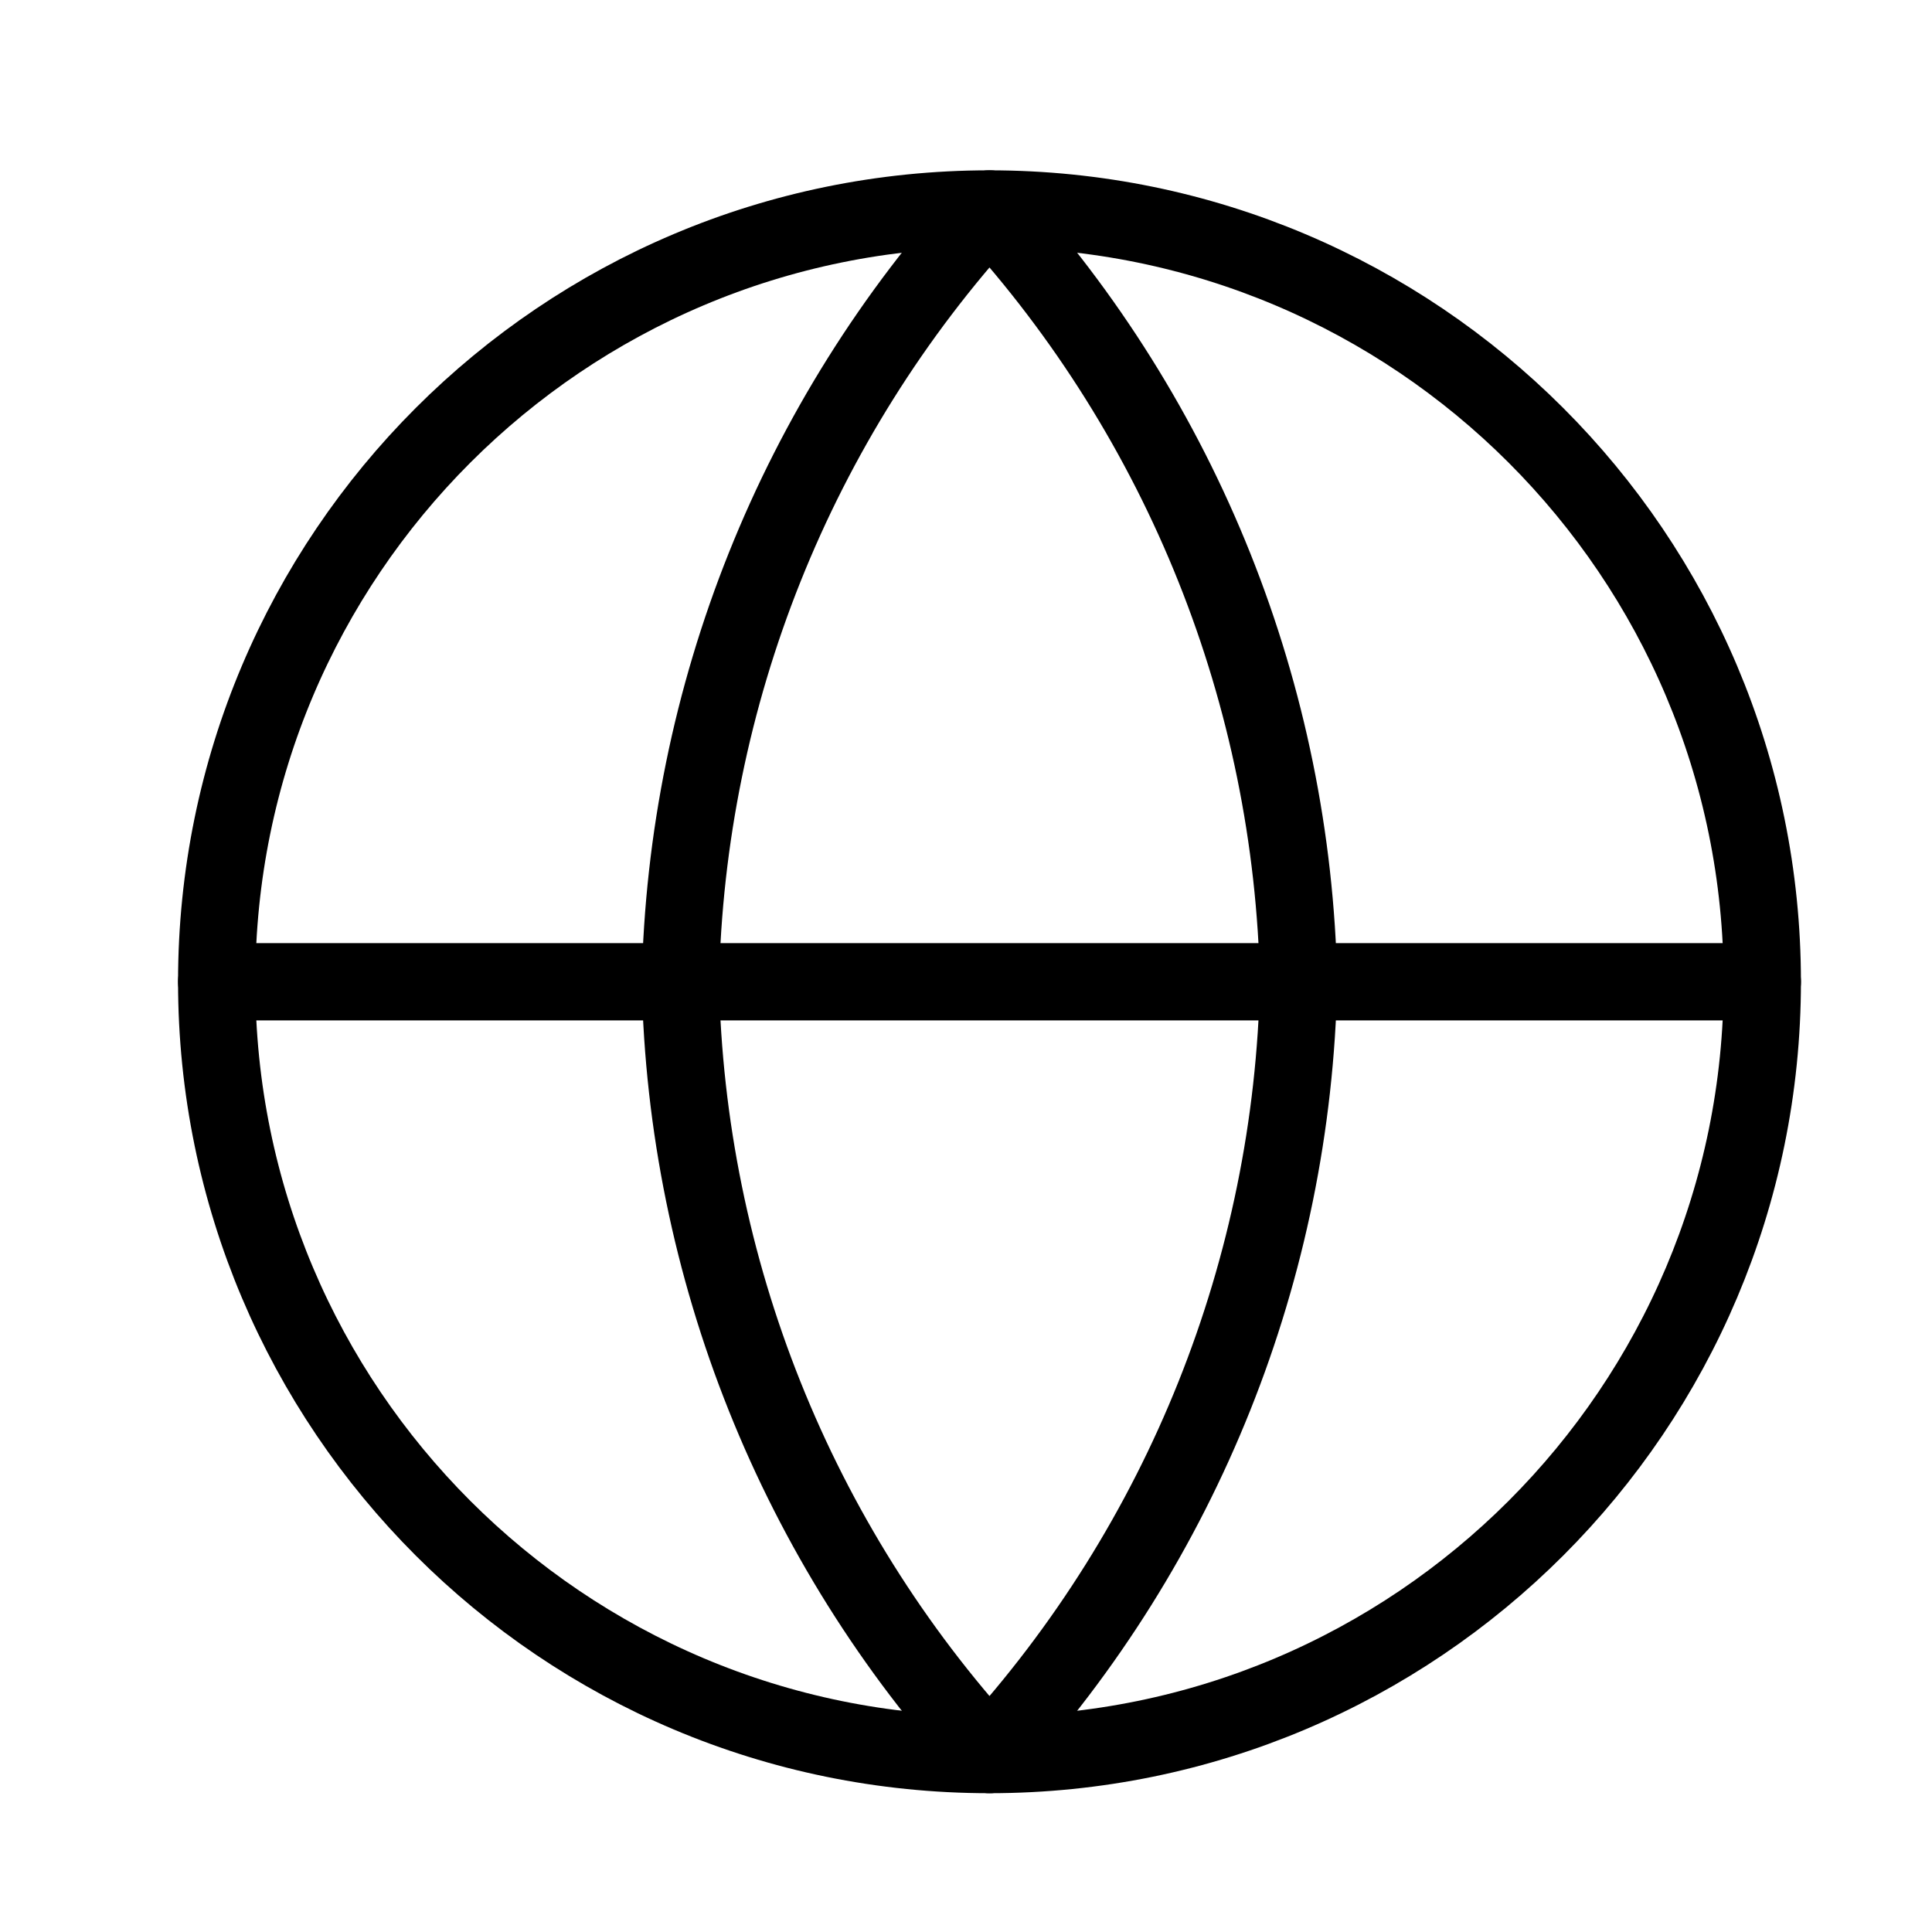
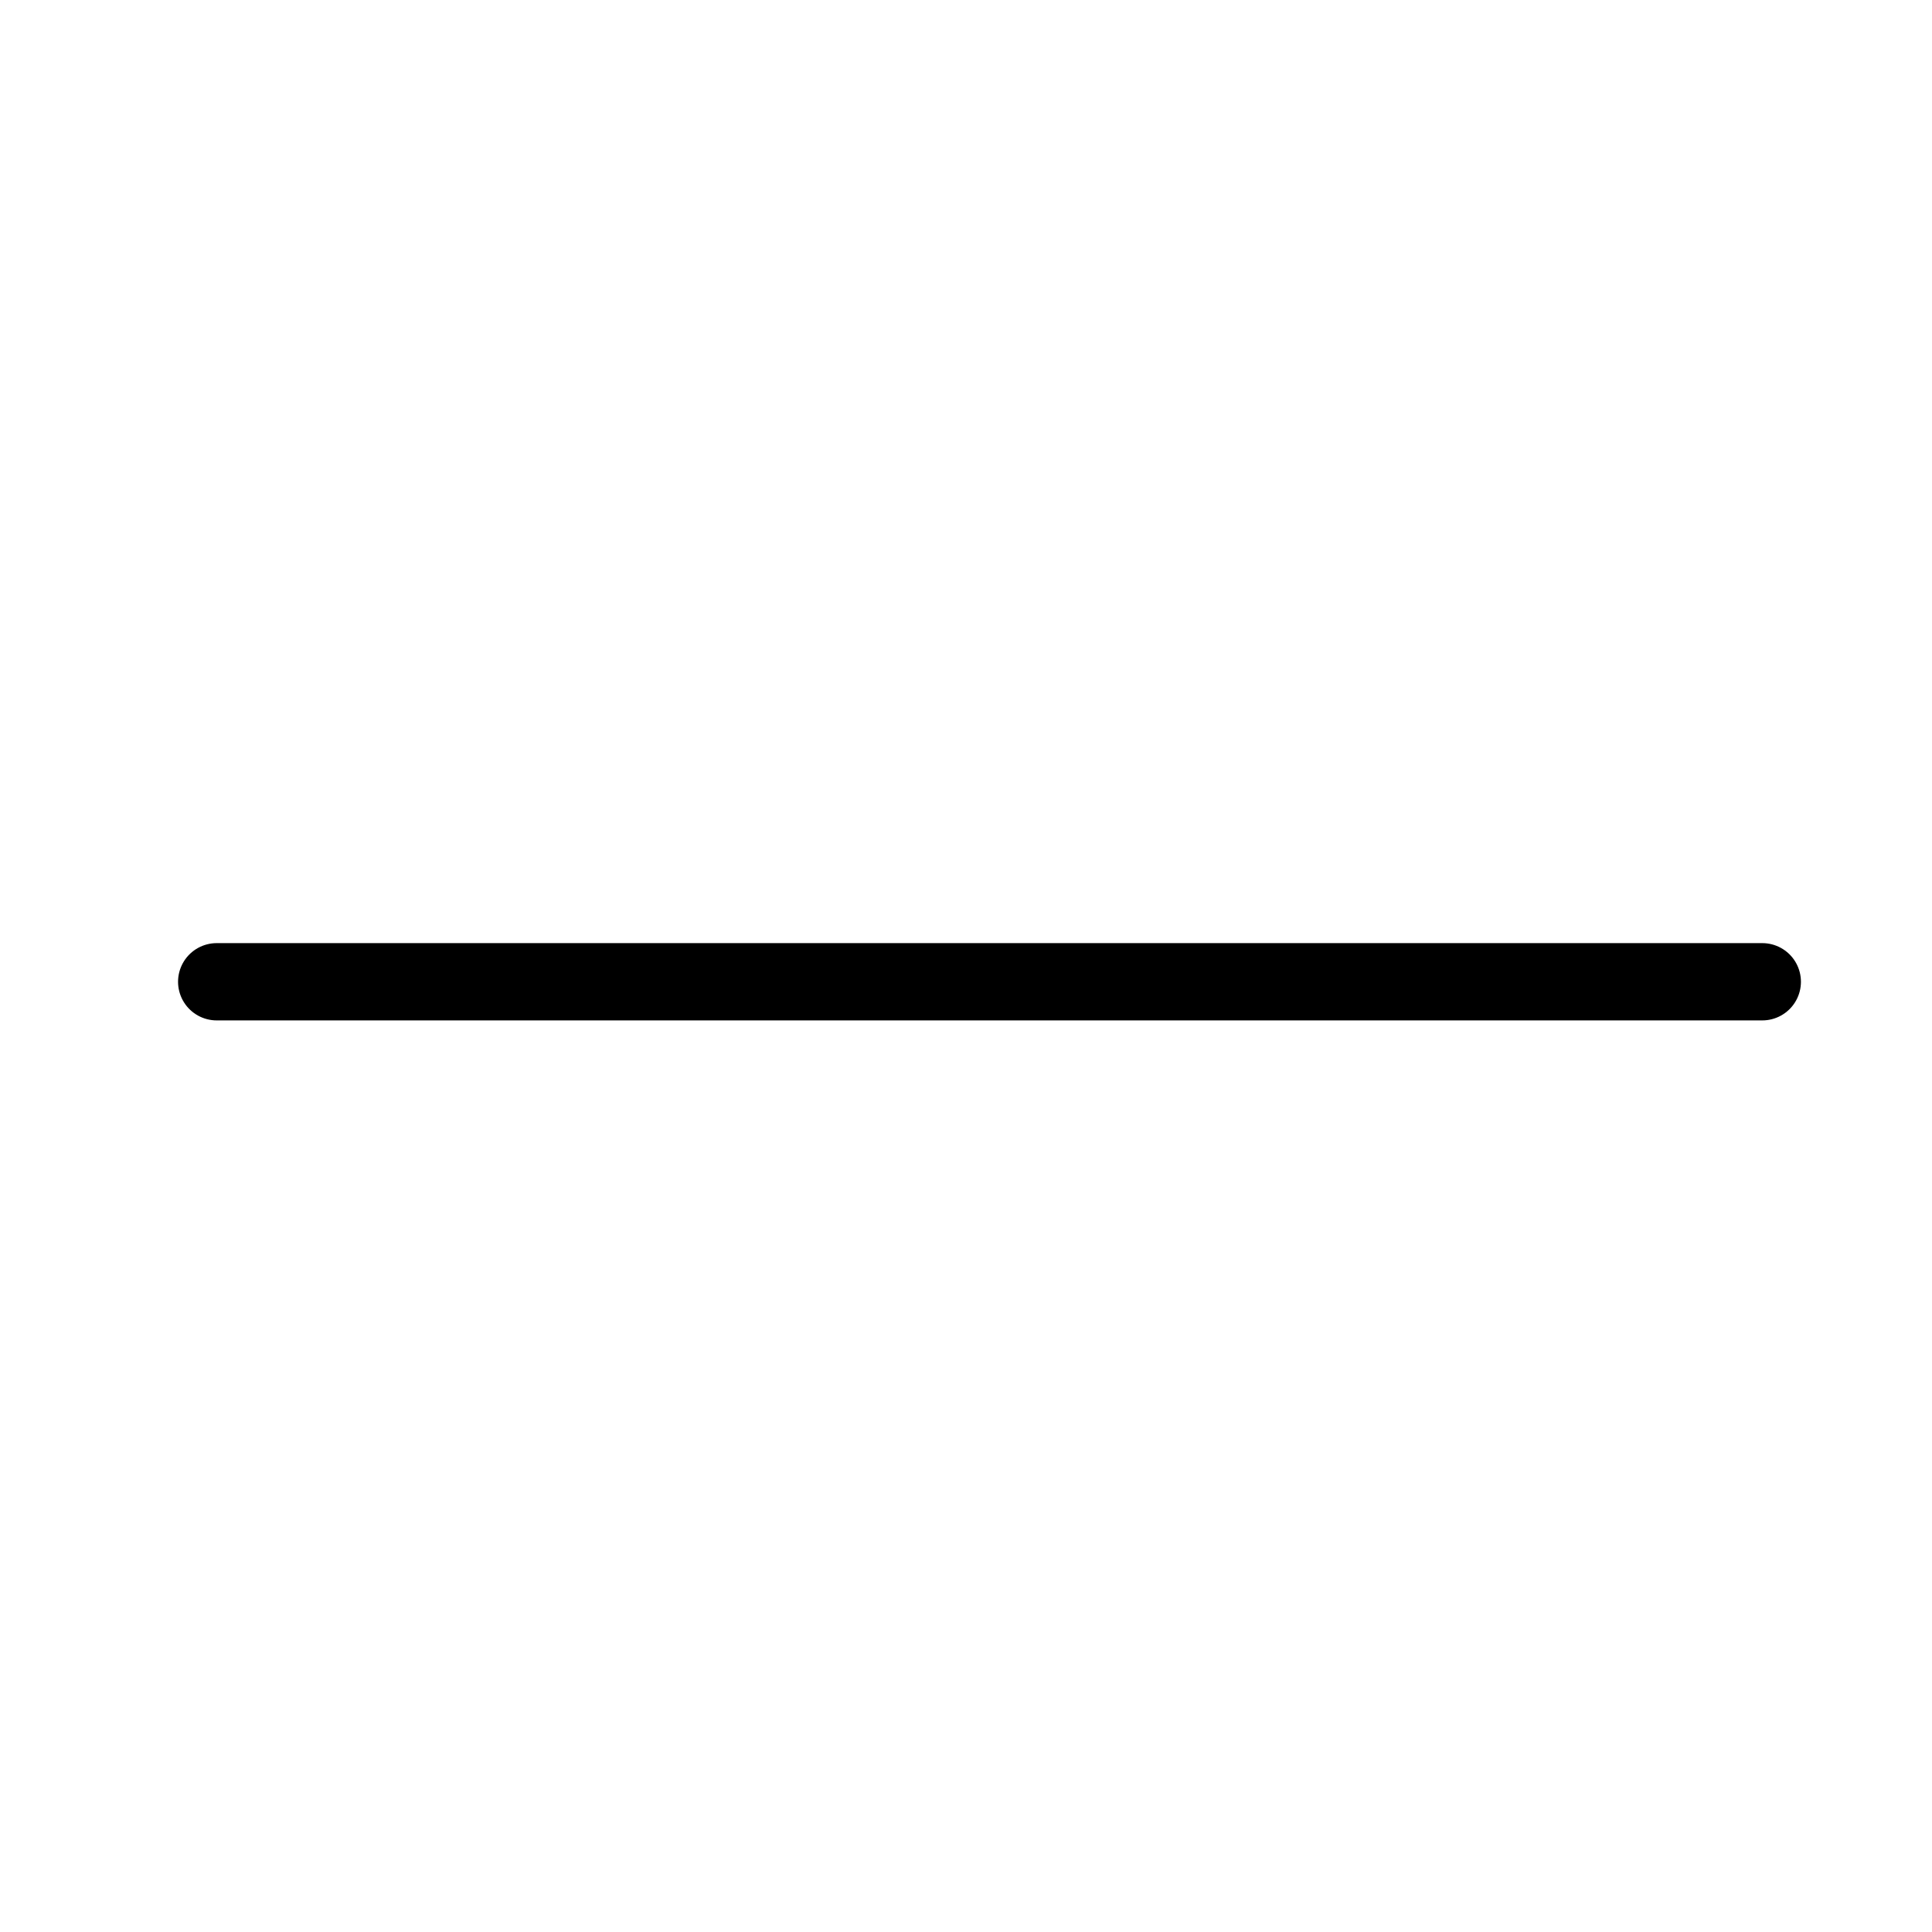
<svg xmlns="http://www.w3.org/2000/svg" width="25" height="25" viewBox="0 0 25 25" fill="none">
-   <path d="M12.804 22.704C18.326 22.704 22.804 18.227 22.804 12.704C22.804 7.181 18.326 2.704 12.804 2.704C7.281 2.704 2.804 7.181 2.804 12.704C2.804 18.227 7.281 22.704 12.804 22.704Z" stroke="black" stroke-linecap="round" stroke-linejoin="round" />
  <path d="M2.804 12.704H22.804" stroke="black" stroke-linecap="round" stroke-linejoin="round" />
-   <path d="M12.804 2.704C15.305 5.442 16.726 8.996 16.804 12.704C16.726 16.412 15.305 19.965 12.804 22.704C10.302 19.965 8.881 16.412 8.804 12.704C8.881 8.996 10.302 5.442 12.804 2.704Z" stroke="black" stroke-linecap="round" stroke-linejoin="round" />
</svg>